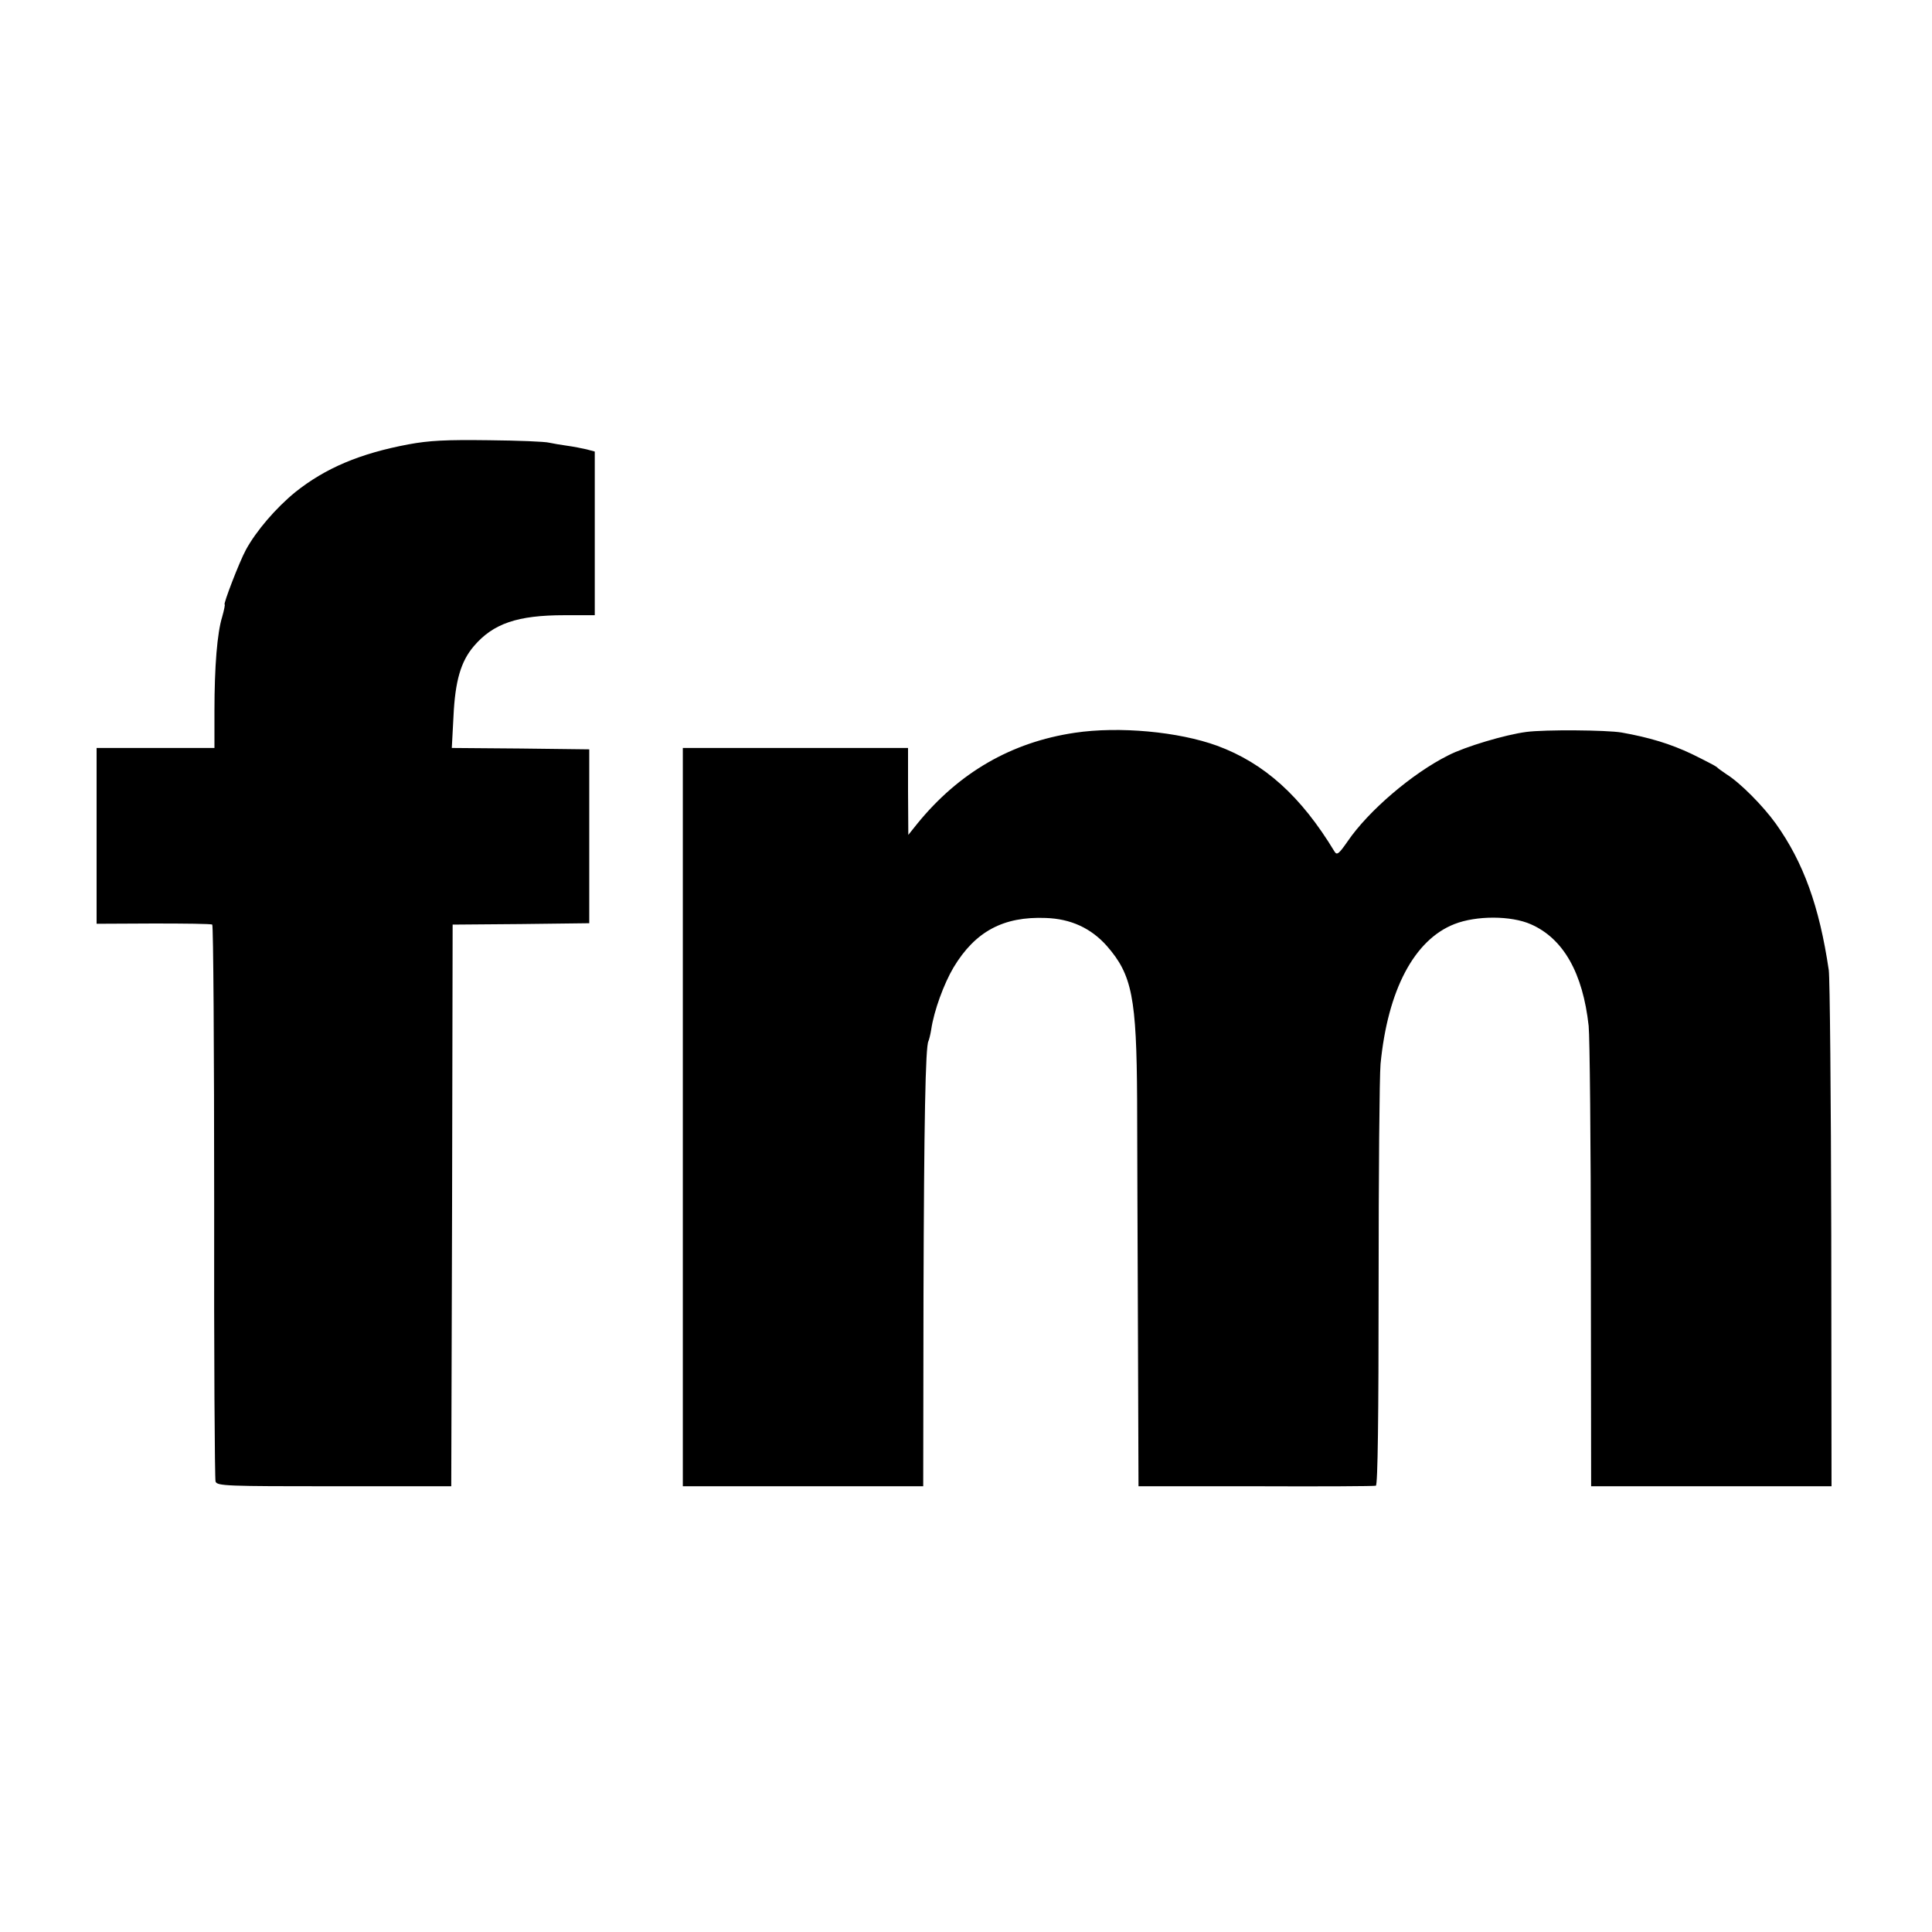
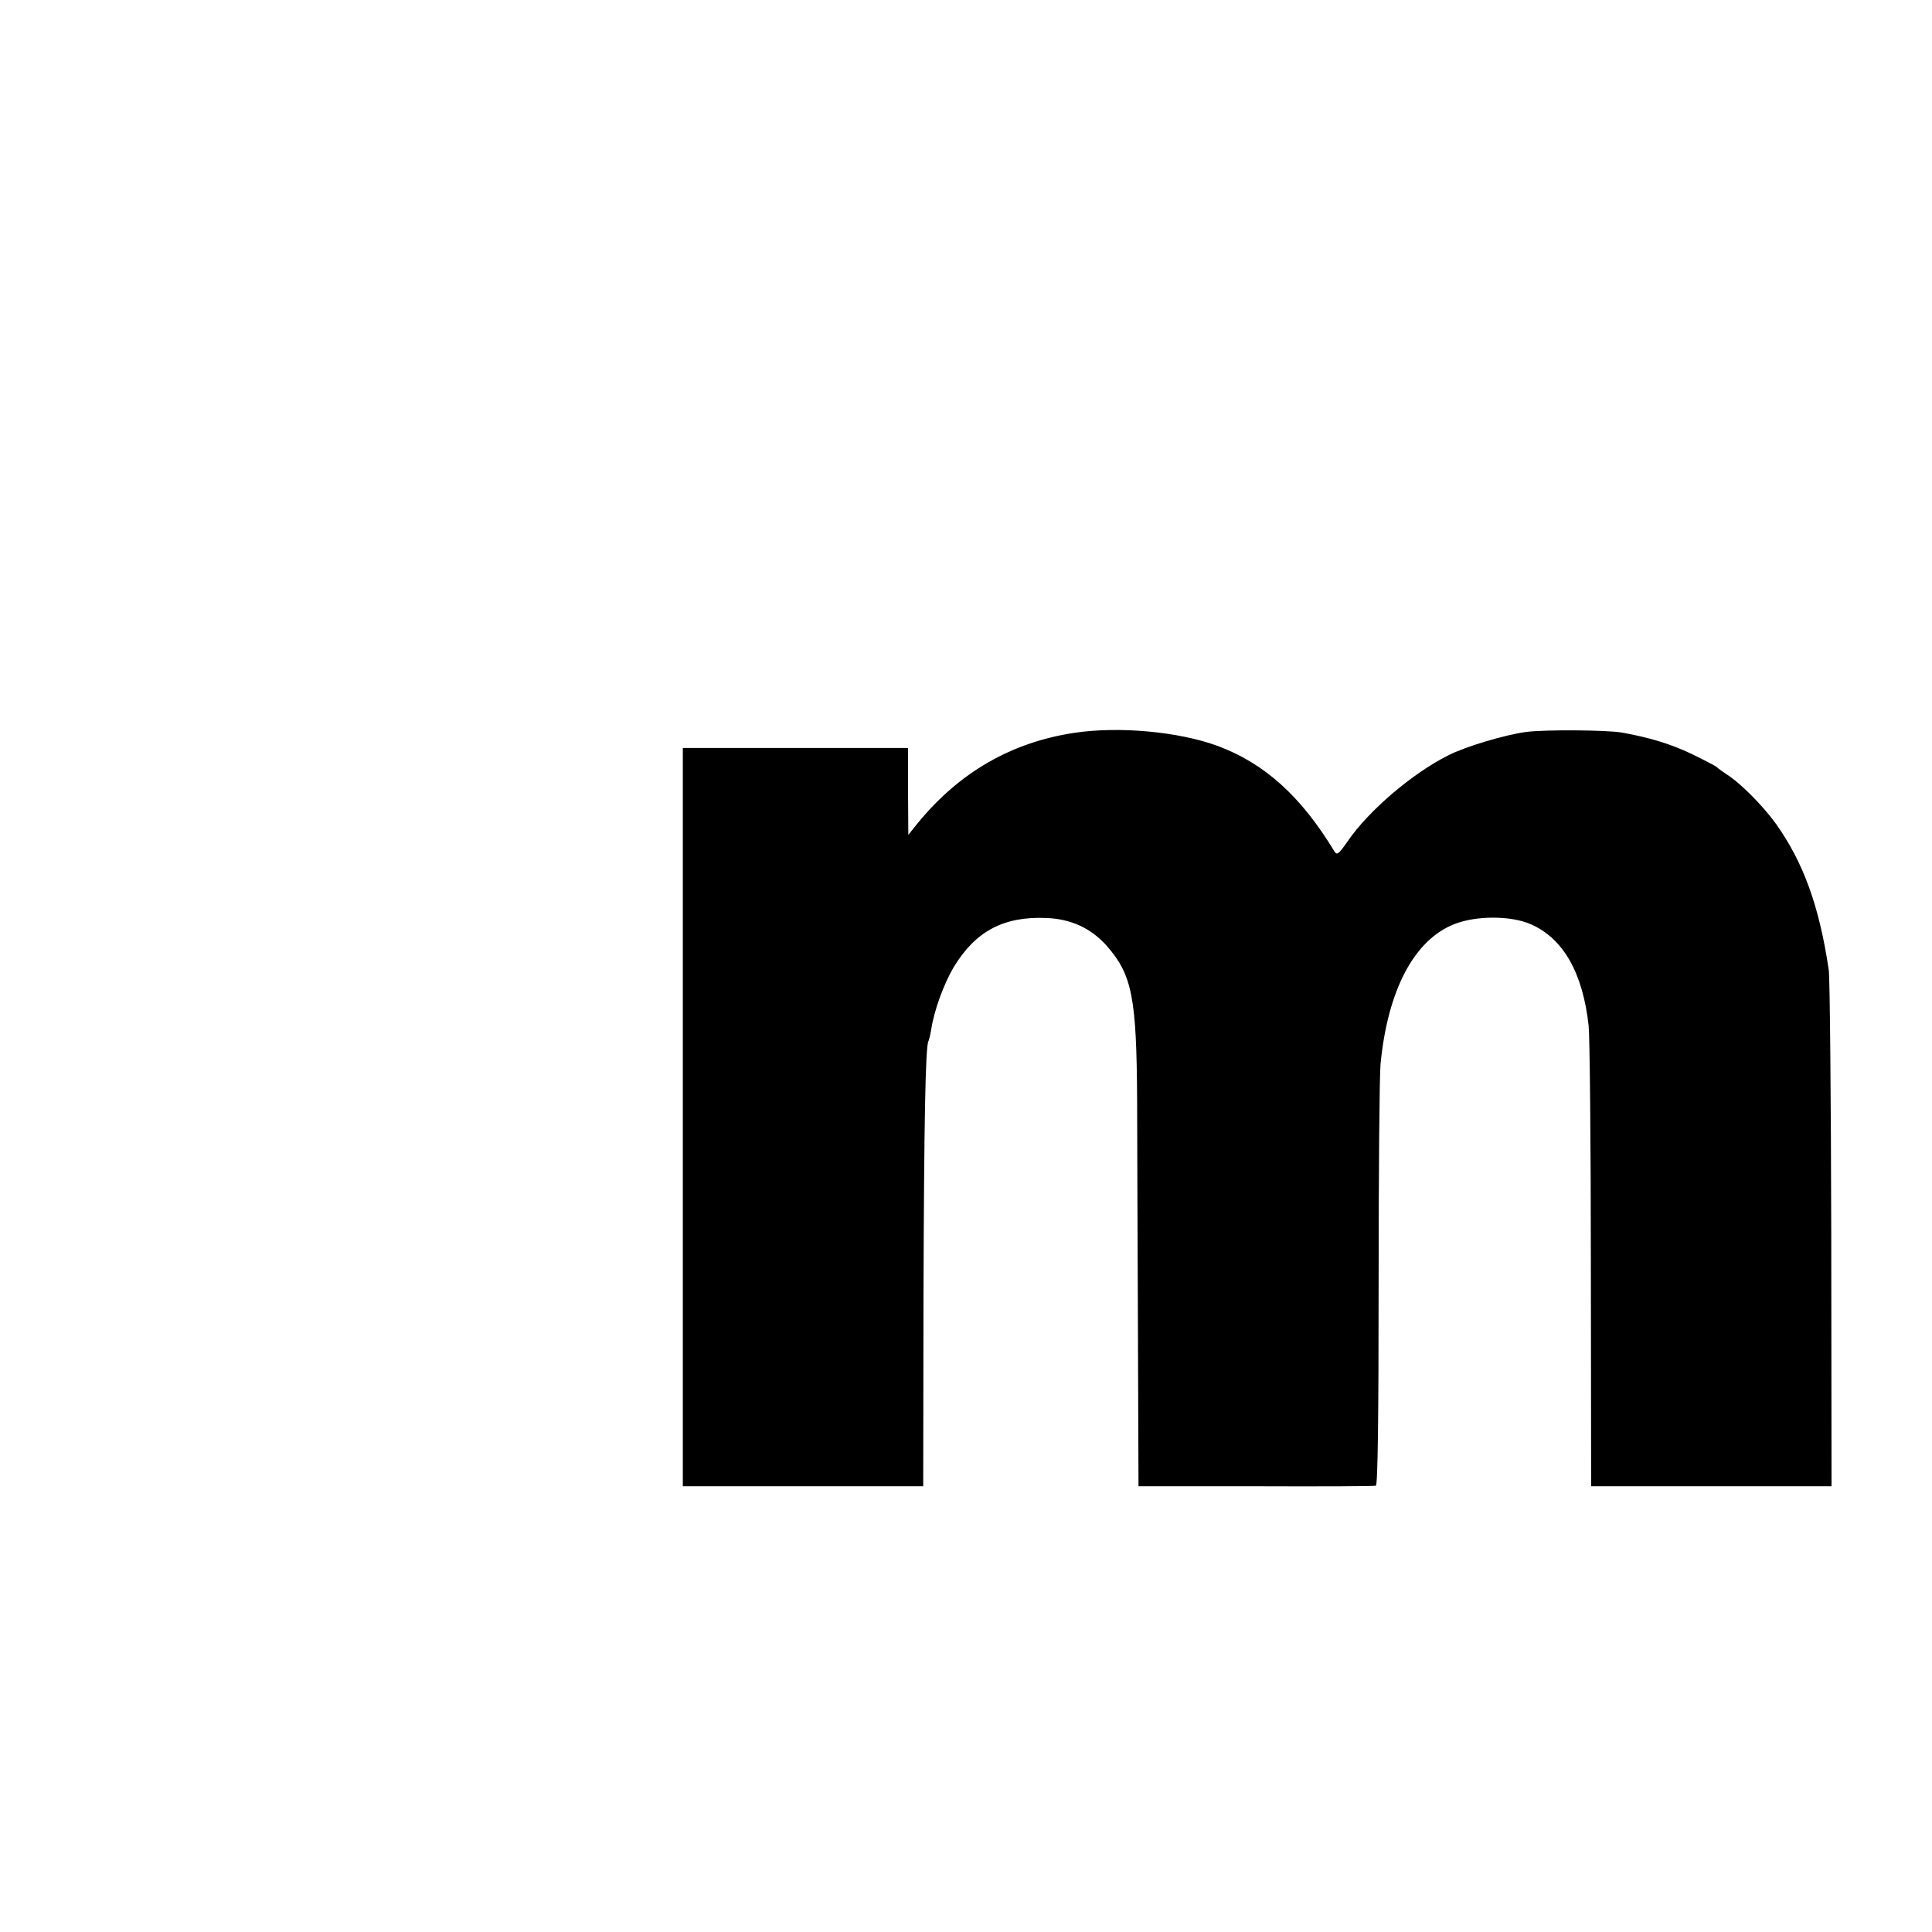
<svg xmlns="http://www.w3.org/2000/svg" version="1.0" width="700pt" height="700pt" viewBox="0 0 700 700" preserveAspectRatio="xMidYMid meet">
  <g transform="translate(0,700) scale(0.1,-0.1)" fill="#000000" stroke="none">
-     <path d="M1480 5390 c-176 -33 -301 -86 -410 -173 -71 -58 -142 -141 -179 -209 -24 -44 -83 -198 -77 -198 2 0 -2 -20 -9 -45 -18 -58 -28 -179 -28 -342 l0 -133 -214 0 -213 0 0 -319 0 -318 206 1 c113 0 209 -1 213 -4 4 -3 7 -454 7 -1003 -1 -549 2 -1006 5 -1015 6 -16 41 -17 430 -17 l424 0 3 1017 2 1018 248 2 247 3 0 315 0 315 -249 3 -249 2 6 113 c6 131 27 201 74 256 70 82 158 112 328 112 l110 0 0 296 0 297 -30 8 c-17 4 -48 10 -70 13 -22 3 -51 8 -65 11 -14 4 -113 8 -220 9 -153 2 -215 -1 -290 -15z" />
    <path d="M3894 4345 c-229 -34 -420 -144 -571 -330 l-32 -40 -1 158 0 157 -408 0 -408 0 0 -1337 0 -1338 435 0 436 0 1 690 c2 630 7 905 18 923 2 4 7 23 10 42 10 68 46 166 81 225 79 131 181 185 334 179 91 -3 164 -37 221 -101 92 -105 108 -187 110 -558 0 -154 2 -532 3 -840 l2 -560 425 0 c234 -1 430 0 435 2 7 2 10 253 10 726 0 397 3 758 7 802 26 268 122 450 268 507 79 31 205 31 277 -1 118 -52 188 -177 209 -368 4 -37 8 -428 8 -868 l1 -800 436 0 435 0 -1 910 c-1 501 -5 933 -9 960 -34 231 -92 391 -192 531 -46 64 -129 148 -179 179 -16 11 -32 22 -35 26 -3 3 -43 24 -90 47 -78 37 -154 60 -255 78 -54 9 -277 11 -345 2 -76 -10 -221 -53 -283 -85 -130 -65 -289 -201 -364 -311 -32 -46 -39 -52 -48 -37 -121 200 -254 320 -425 383 -140 51 -355 71 -516 47z" />
  </g>
</svg>